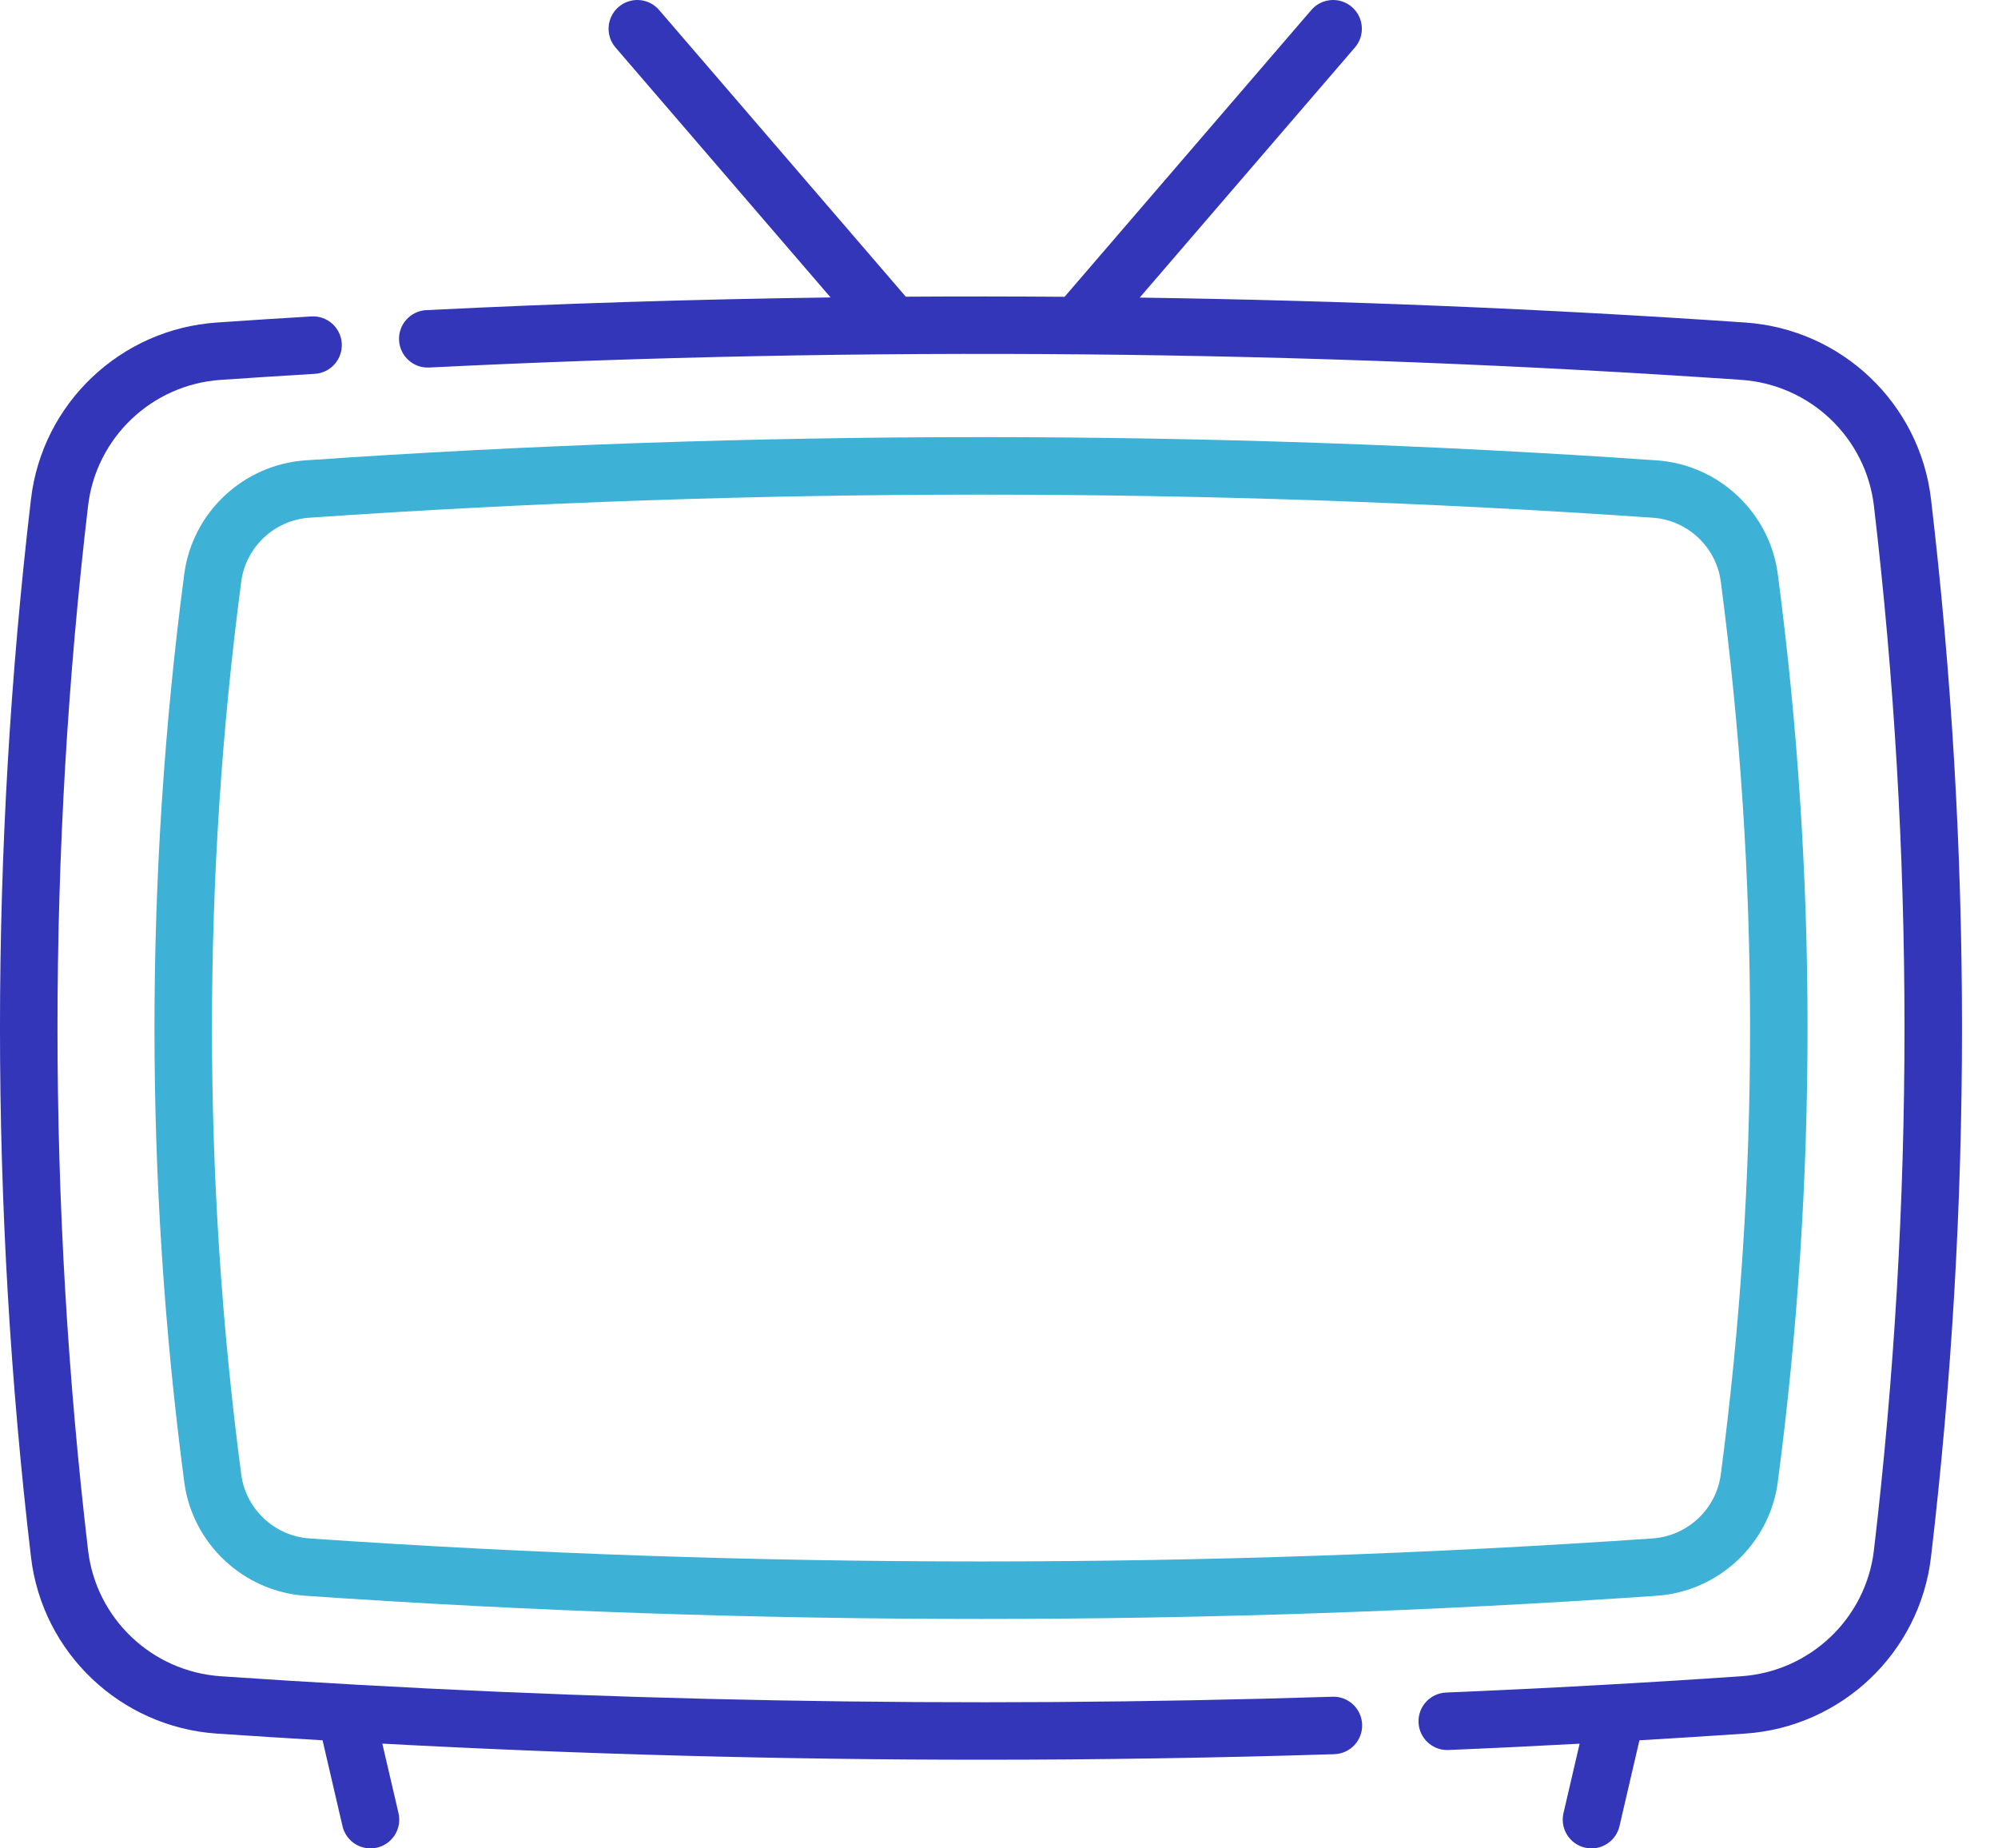
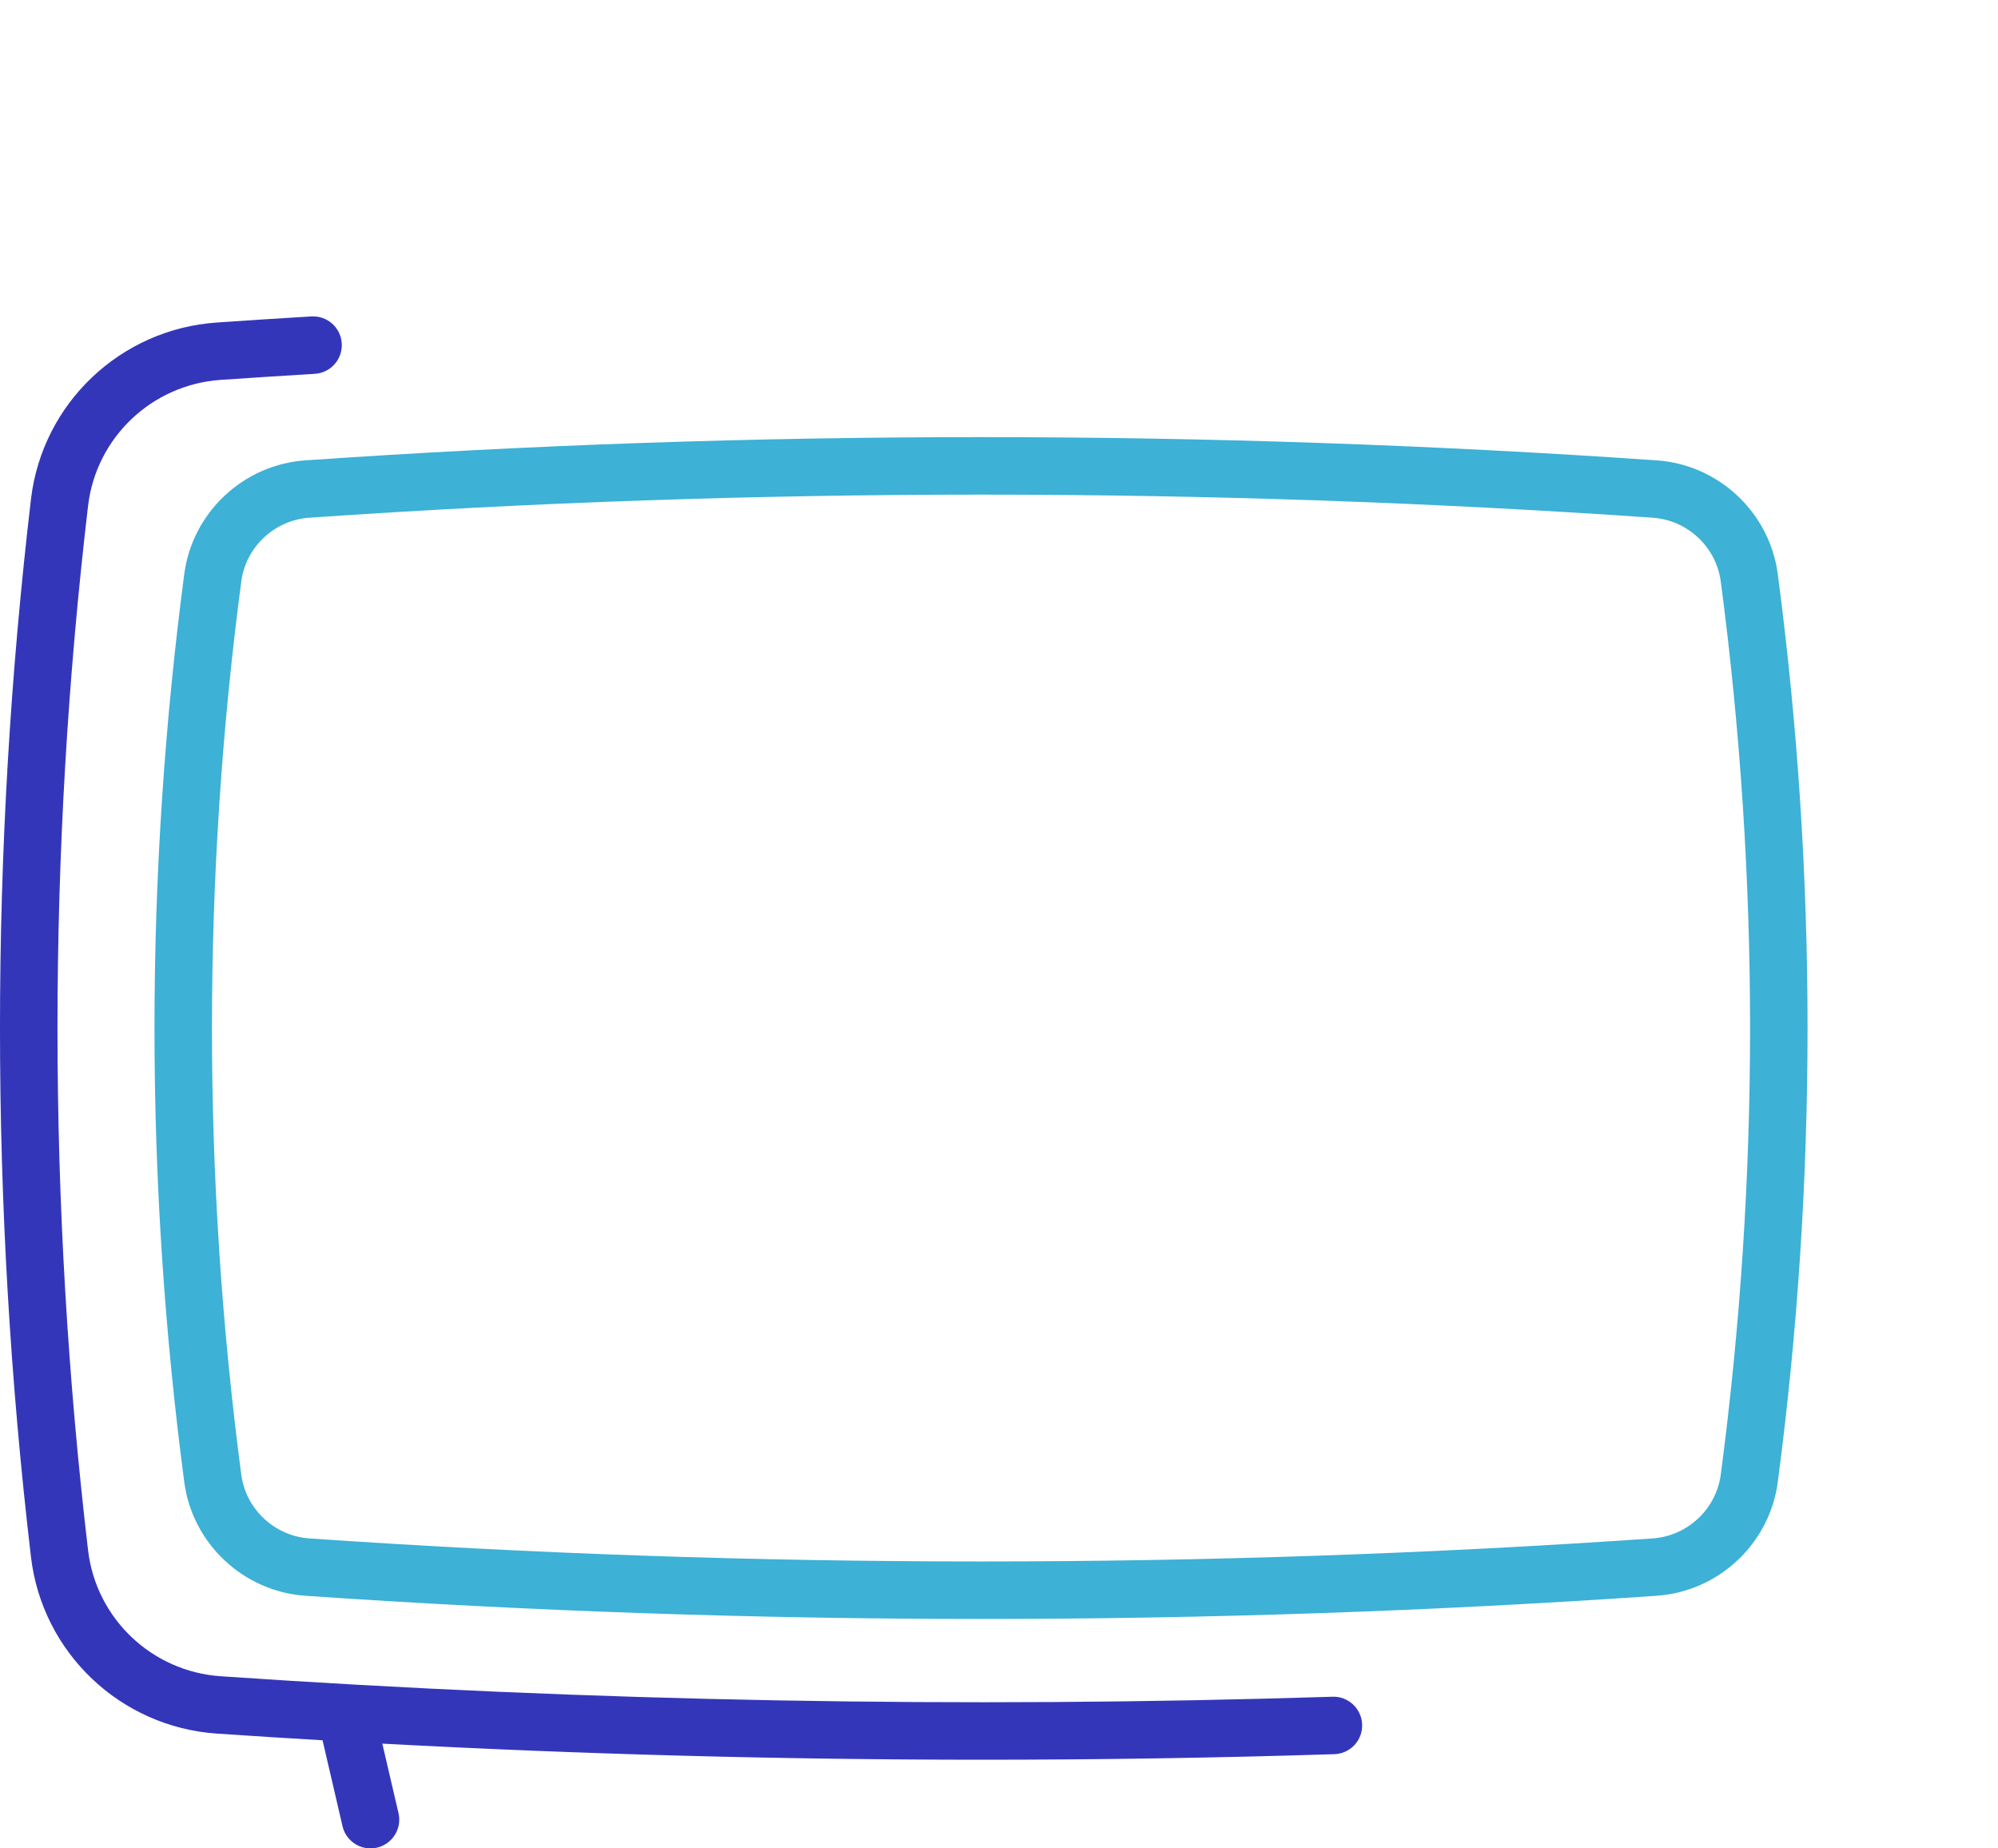
<svg xmlns="http://www.w3.org/2000/svg" width="40" height="37" viewBox="0 0 40 37" fill="none">
  <path d="M26.677 33.964C19.287 34.198 11.799 34.06 4.419 33.554C3.041 33.46 1.923 32.399 1.763 31.031C0.947 24.095 0.947 17.062 1.763 10.127C1.923 8.759 3.041 7.698 4.419 7.604C5.083 7.559 5.699 7.519 6.302 7.483C6.619 7.464 6.861 7.192 6.842 6.874C6.823 6.557 6.551 6.315 6.233 6.334C5.627 6.37 5.008 6.41 4.341 6.456C2.41 6.588 0.845 8.075 0.62 9.993C-0.207 17.017 -0.207 24.141 0.62 31.165C0.845 33.083 2.41 34.57 4.341 34.702C5.045 34.75 5.751 34.794 6.457 34.836C6.458 34.837 6.458 34.838 6.458 34.838L6.857 36.555C6.919 36.821 7.155 37 7.417 37C7.46 37 7.504 36.995 7.548 36.985C7.857 36.913 8.05 36.604 7.978 36.294L7.654 34.903C11.648 35.117 15.664 35.225 19.671 35.225C22.023 35.225 24.373 35.188 26.713 35.114C27.031 35.104 27.28 34.839 27.27 34.521C27.26 34.203 26.992 33.952 26.677 33.964Z" fill="#3436BA" />
-   <path d="M38.659 9.993C38.434 8.075 36.869 6.587 34.938 6.456C30.915 6.18 26.866 6.015 22.817 5.957L27.125 0.951C27.333 0.71 27.305 0.347 27.064 0.139C26.824 -0.068 26.46 -0.041 26.253 0.2L21.313 5.941C20.253 5.933 19.193 5.932 18.134 5.939L13.195 0.2C12.988 -0.041 12.625 -0.068 12.384 0.139C12.143 0.347 12.116 0.71 12.323 0.951L16.628 5.954C13.923 5.99 11.223 6.074 8.535 6.208C8.218 6.224 7.973 6.494 7.989 6.811C8.005 7.129 8.276 7.373 8.592 7.357C17.303 6.924 26.141 7.006 34.86 7.604C36.238 7.698 37.355 8.759 37.516 10.127C38.332 17.062 38.332 24.095 37.516 31.031C37.355 32.398 36.238 33.459 34.86 33.554C32.908 33.688 30.92 33.798 28.95 33.88C28.632 33.894 28.386 34.162 28.399 34.48C28.412 34.789 28.667 35.031 28.974 35.031C28.982 35.031 28.99 35.031 28.998 35.03C29.872 34.994 30.748 34.951 31.624 34.904L31.301 36.294C31.229 36.604 31.422 36.913 31.731 36.985C31.775 36.995 31.819 37 31.862 37C32.124 37 32.36 36.82 32.422 36.555L32.821 34.838C32.821 34.837 32.821 34.837 32.822 34.836C33.53 34.794 34.237 34.75 34.938 34.702C36.869 34.57 38.434 33.083 38.659 31.165C39.486 24.141 39.486 17.017 38.659 9.993Z" fill="#3436BA" />
  <path d="M3.689 11.49C2.894 17.521 2.894 23.637 3.689 29.668C3.852 30.9 4.872 31.857 6.114 31.943C10.602 32.252 15.121 32.407 19.64 32.407C24.159 32.407 28.678 32.252 33.166 31.943C34.408 31.857 35.428 30.9 35.591 29.668C36.386 23.637 36.386 17.521 35.591 11.49C35.428 10.257 34.408 9.301 33.166 9.215C24.191 8.595 15.089 8.595 6.114 9.215C4.872 9.301 3.852 10.257 3.689 11.49ZM19.64 9.901C24.133 9.901 28.625 10.055 33.086 10.363C33.785 10.411 34.358 10.948 34.45 11.64C35.232 17.571 35.232 23.586 34.45 29.517C34.358 30.209 33.785 30.746 33.086 30.795C24.164 31.41 15.116 31.41 6.194 30.795C5.495 30.746 4.922 30.209 4.83 29.517C4.048 23.586 4.048 17.571 4.83 11.64C4.922 10.948 5.495 10.411 6.194 10.363C10.655 10.055 15.148 9.901 19.64 9.901Z" fill="#3DB1D6" />
</svg>